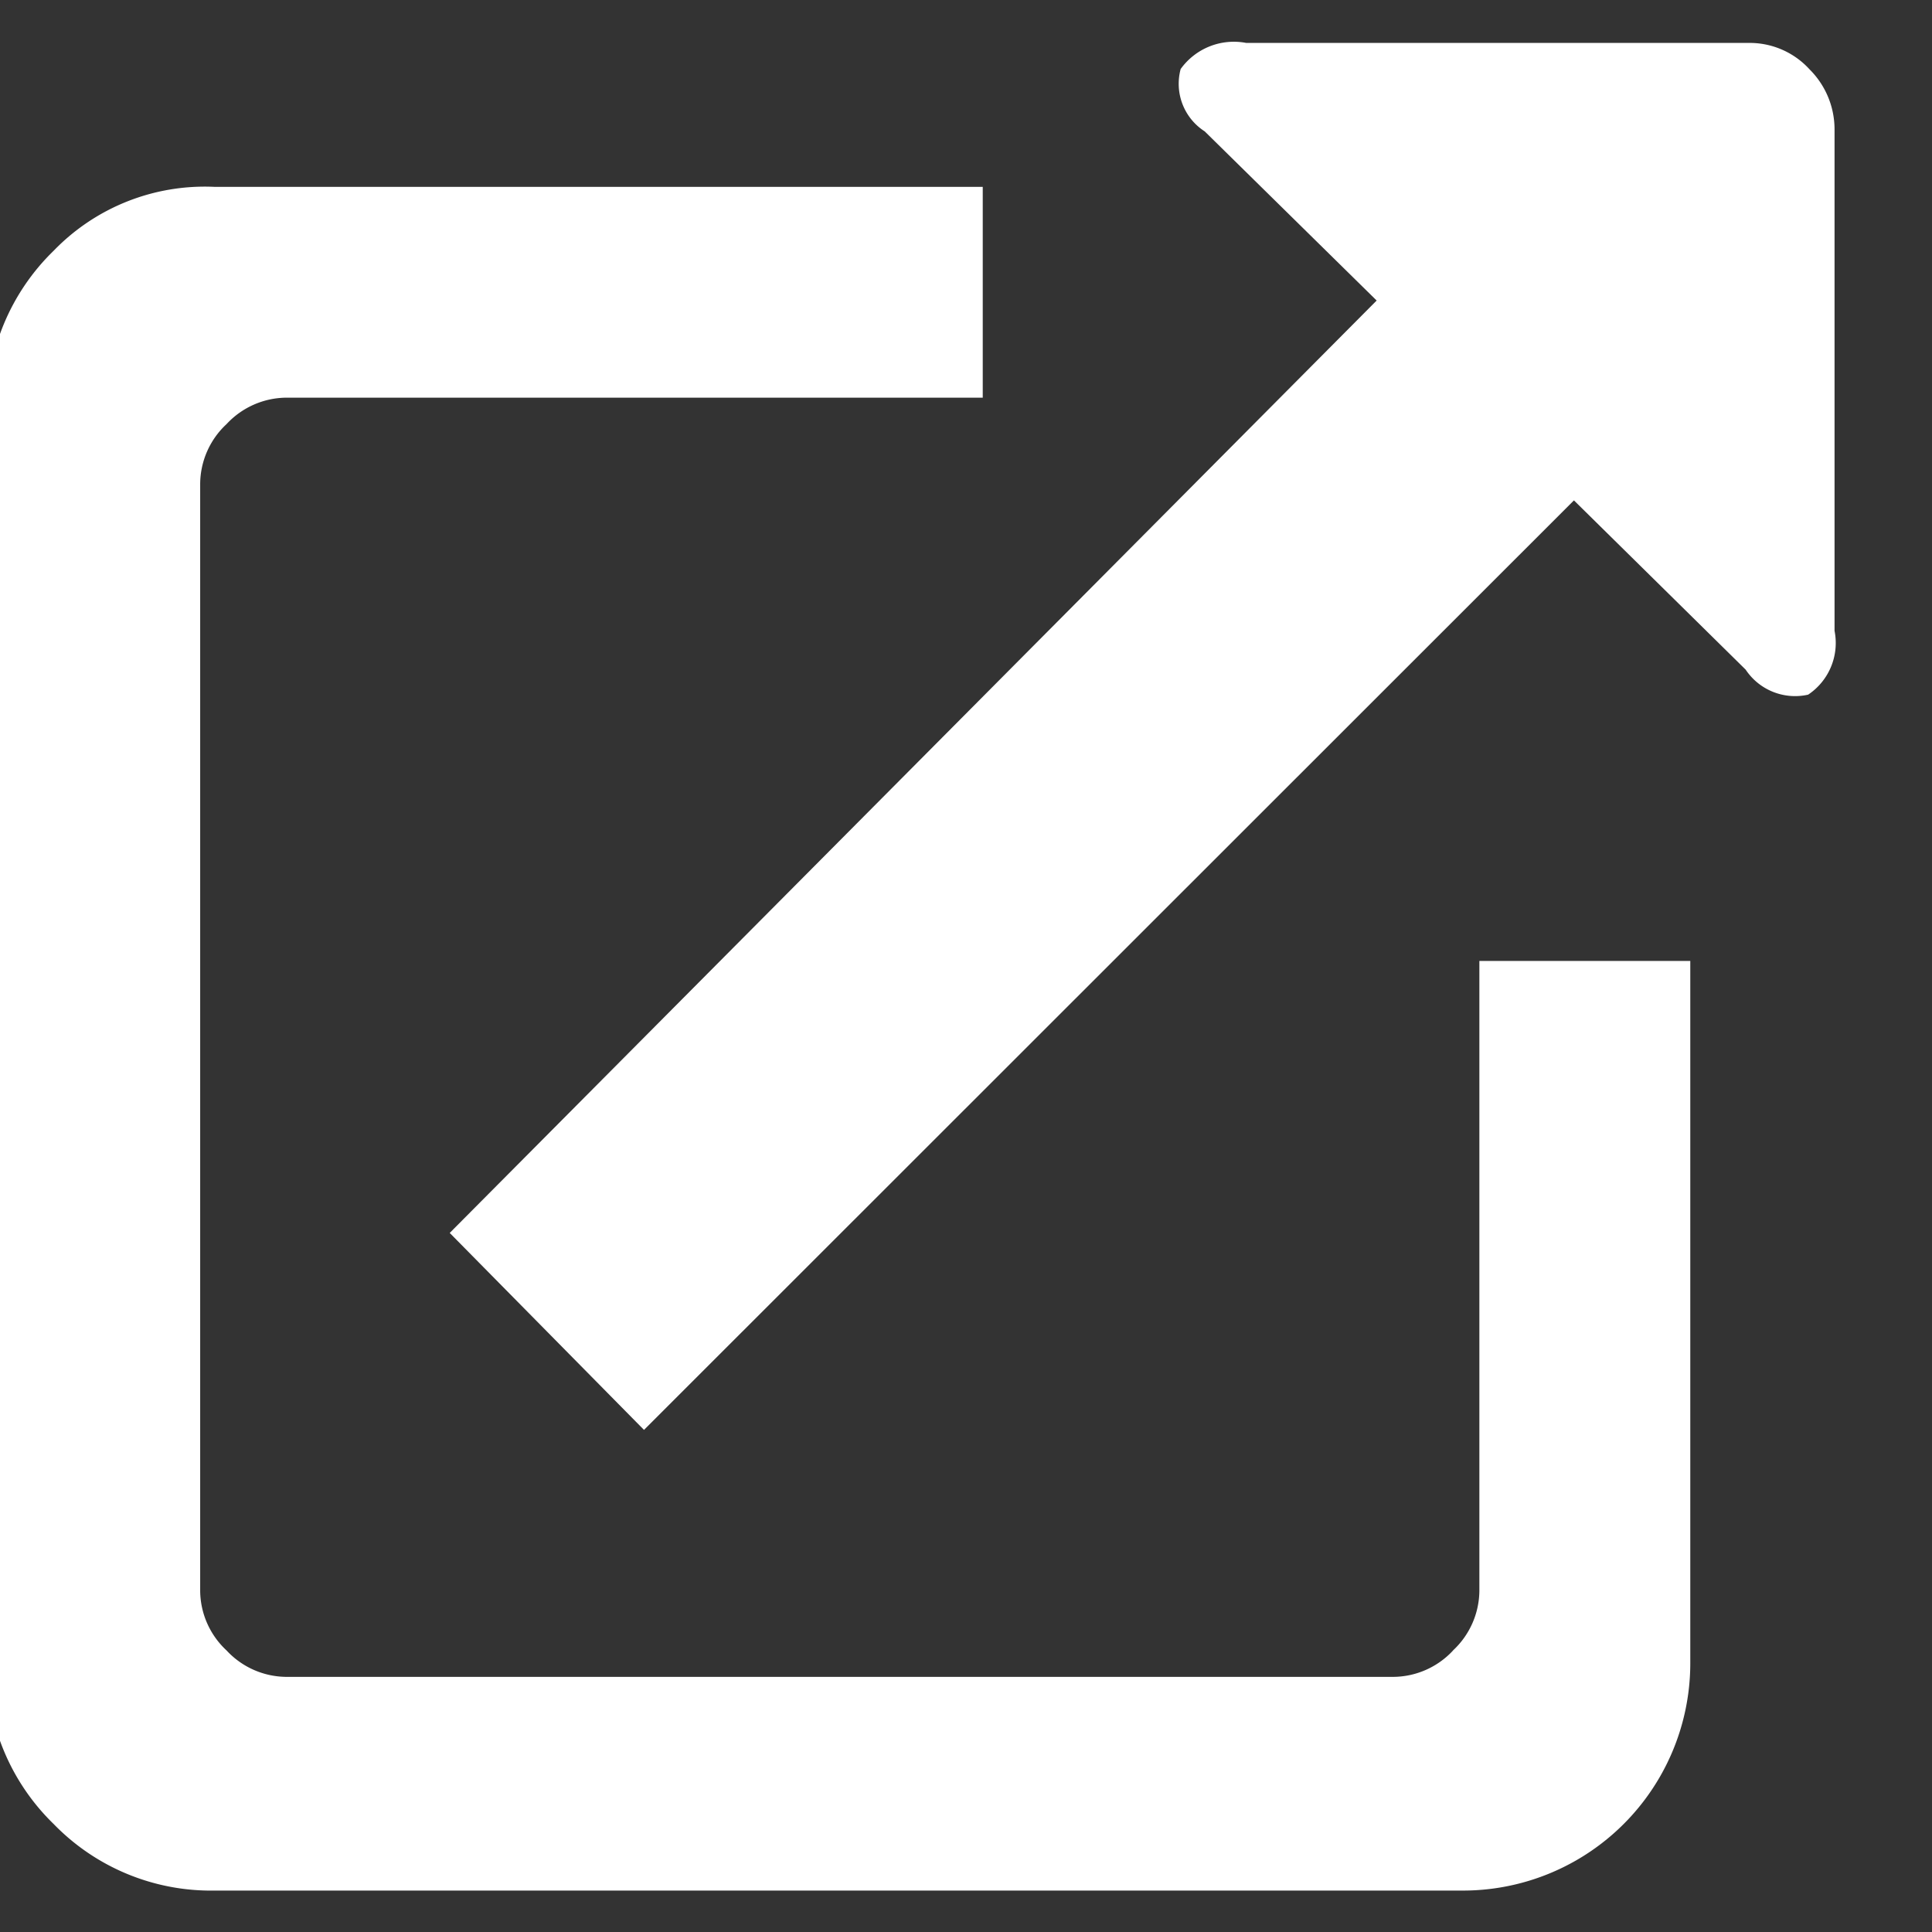
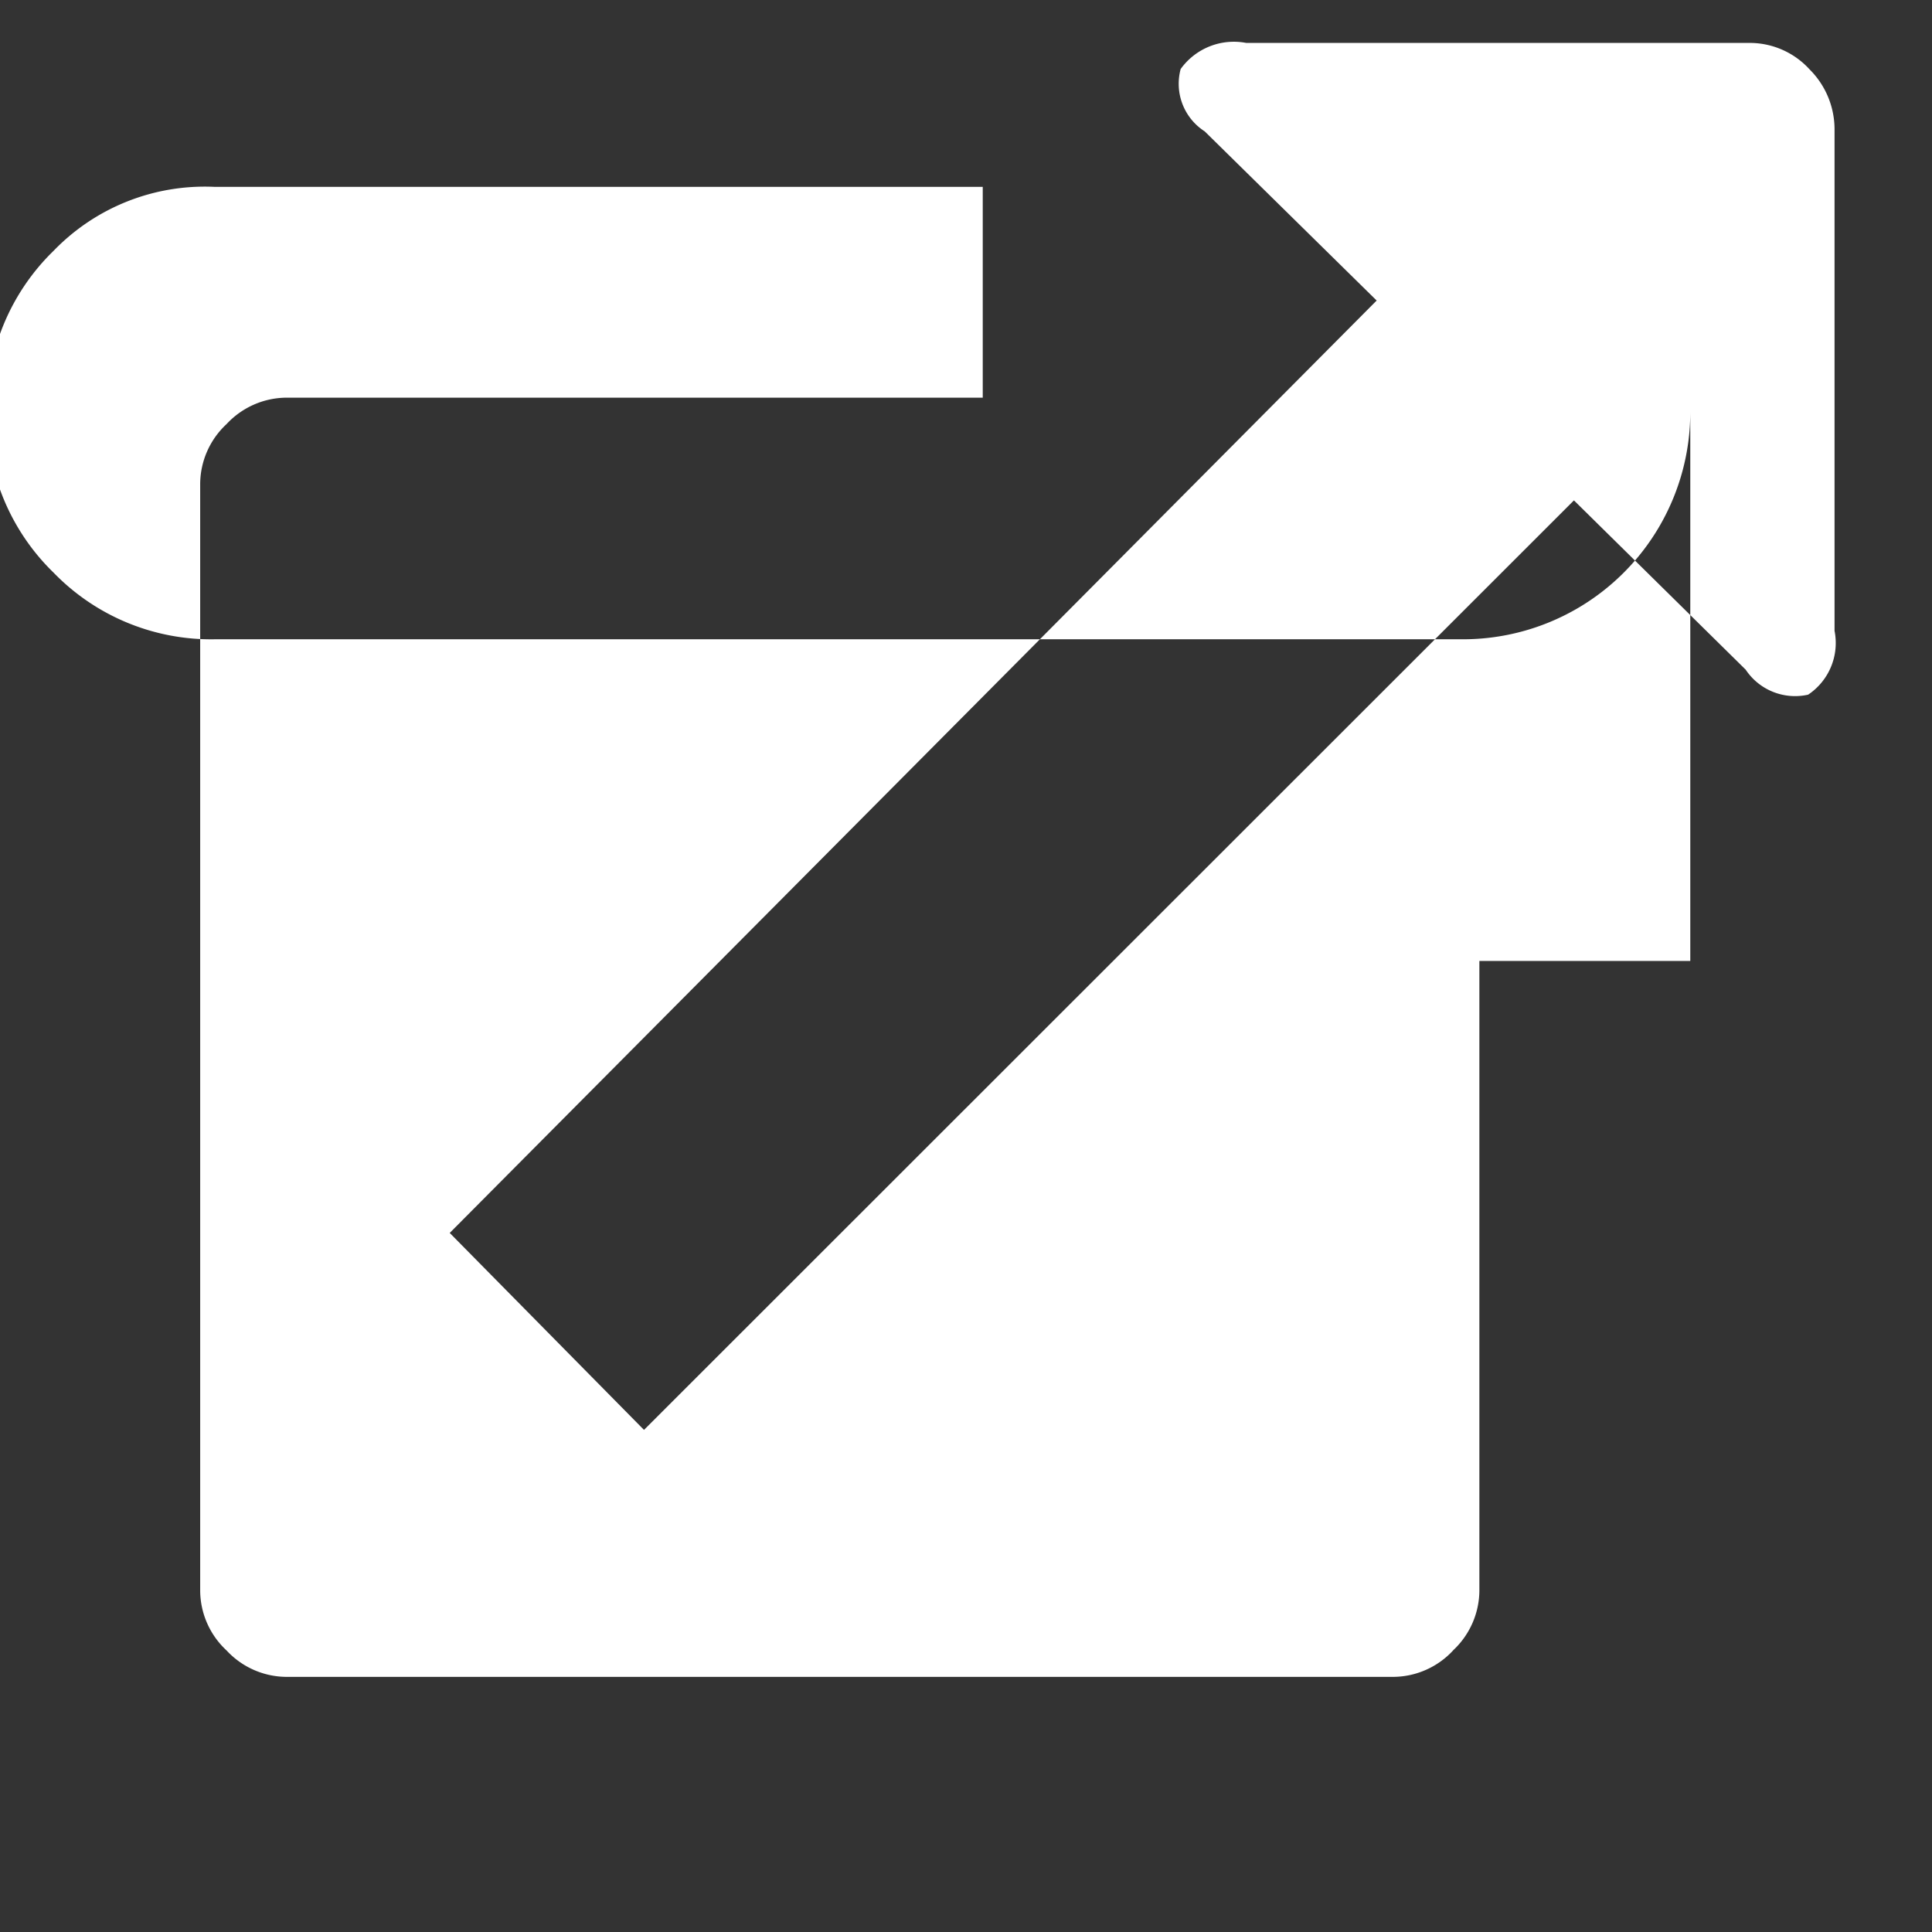
<svg xmlns="http://www.w3.org/2000/svg" width="18" height="18" viewBox="0 0 18 18">
  <rect x="0" y="0" width="18" height="18" fill="#333333" stroke="none" />
  <defs>
    <style>
      .cls-1 {
        fill: #fff;
        fill-rule: evenodd;
      }
    </style>
  </defs>
-   <path id="newtab" class="cls-1" d="M11.224,1.224A0.527,0.527,0,0,1,11,.643,0.61,0.61,0,0,1,11.611.4H16.29a0.754,0.754,0,0,1,.569.246,0.788,0.788,0,0,1,.233.556V5.877a0.579,0.579,0,0,1-.246.595,0.553,0.553,0,0,1-.582-0.233l-1.6-1.577L6,13.322l-1.81-1.835L12.826,2.8Zm2.314,14.153a0.766,0.766,0,0,1-.556.246H2.667a0.766,0.766,0,0,1-.556-0.246,0.765,0.765,0,0,1-.246-0.556V4.507a0.766,0.766,0,0,1,.246-0.556,0.767,0.767,0,0,1,.556-0.246H9.156V1.741H2a1.957,1.957,0,0,0-1.5.595,2.043,2.043,0,0,0-.62,1.5V15.494a2.043,2.043,0,0,0,.62,1.5,2.042,2.042,0,0,0,1.5.62H13.628a2.118,2.118,0,0,0,2.12-2.12V8.953H13.783v5.868A0.767,0.767,0,0,1,13.537,15.377Z" />
+   <path id="newtab" class="cls-1" d="M11.224,1.224A0.527,0.527,0,0,1,11,.643,0.61,0.61,0,0,1,11.611.4H16.29a0.754,0.754,0,0,1,.569.246,0.788,0.788,0,0,1,.233.556V5.877a0.579,0.579,0,0,1-.246.595,0.553,0.553,0,0,1-.582-0.233l-1.6-1.577L6,13.322l-1.81-1.835L12.826,2.8Zm2.314,14.153a0.766,0.766,0,0,1-.556.246H2.667a0.766,0.766,0,0,1-.556-0.246,0.765,0.765,0,0,1-.246-0.556V4.507a0.766,0.766,0,0,1,.246-0.556,0.767,0.767,0,0,1,.556-0.246H9.156V1.741H2a1.957,1.957,0,0,0-1.5.595,2.043,2.043,0,0,0-.62,1.5a2.043,2.043,0,0,0,.62,1.5,2.042,2.042,0,0,0,1.5.62H13.628a2.118,2.118,0,0,0,2.12-2.12V8.953H13.783v5.868A0.767,0.767,0,0,1,13.537,15.377Z" />
</svg>